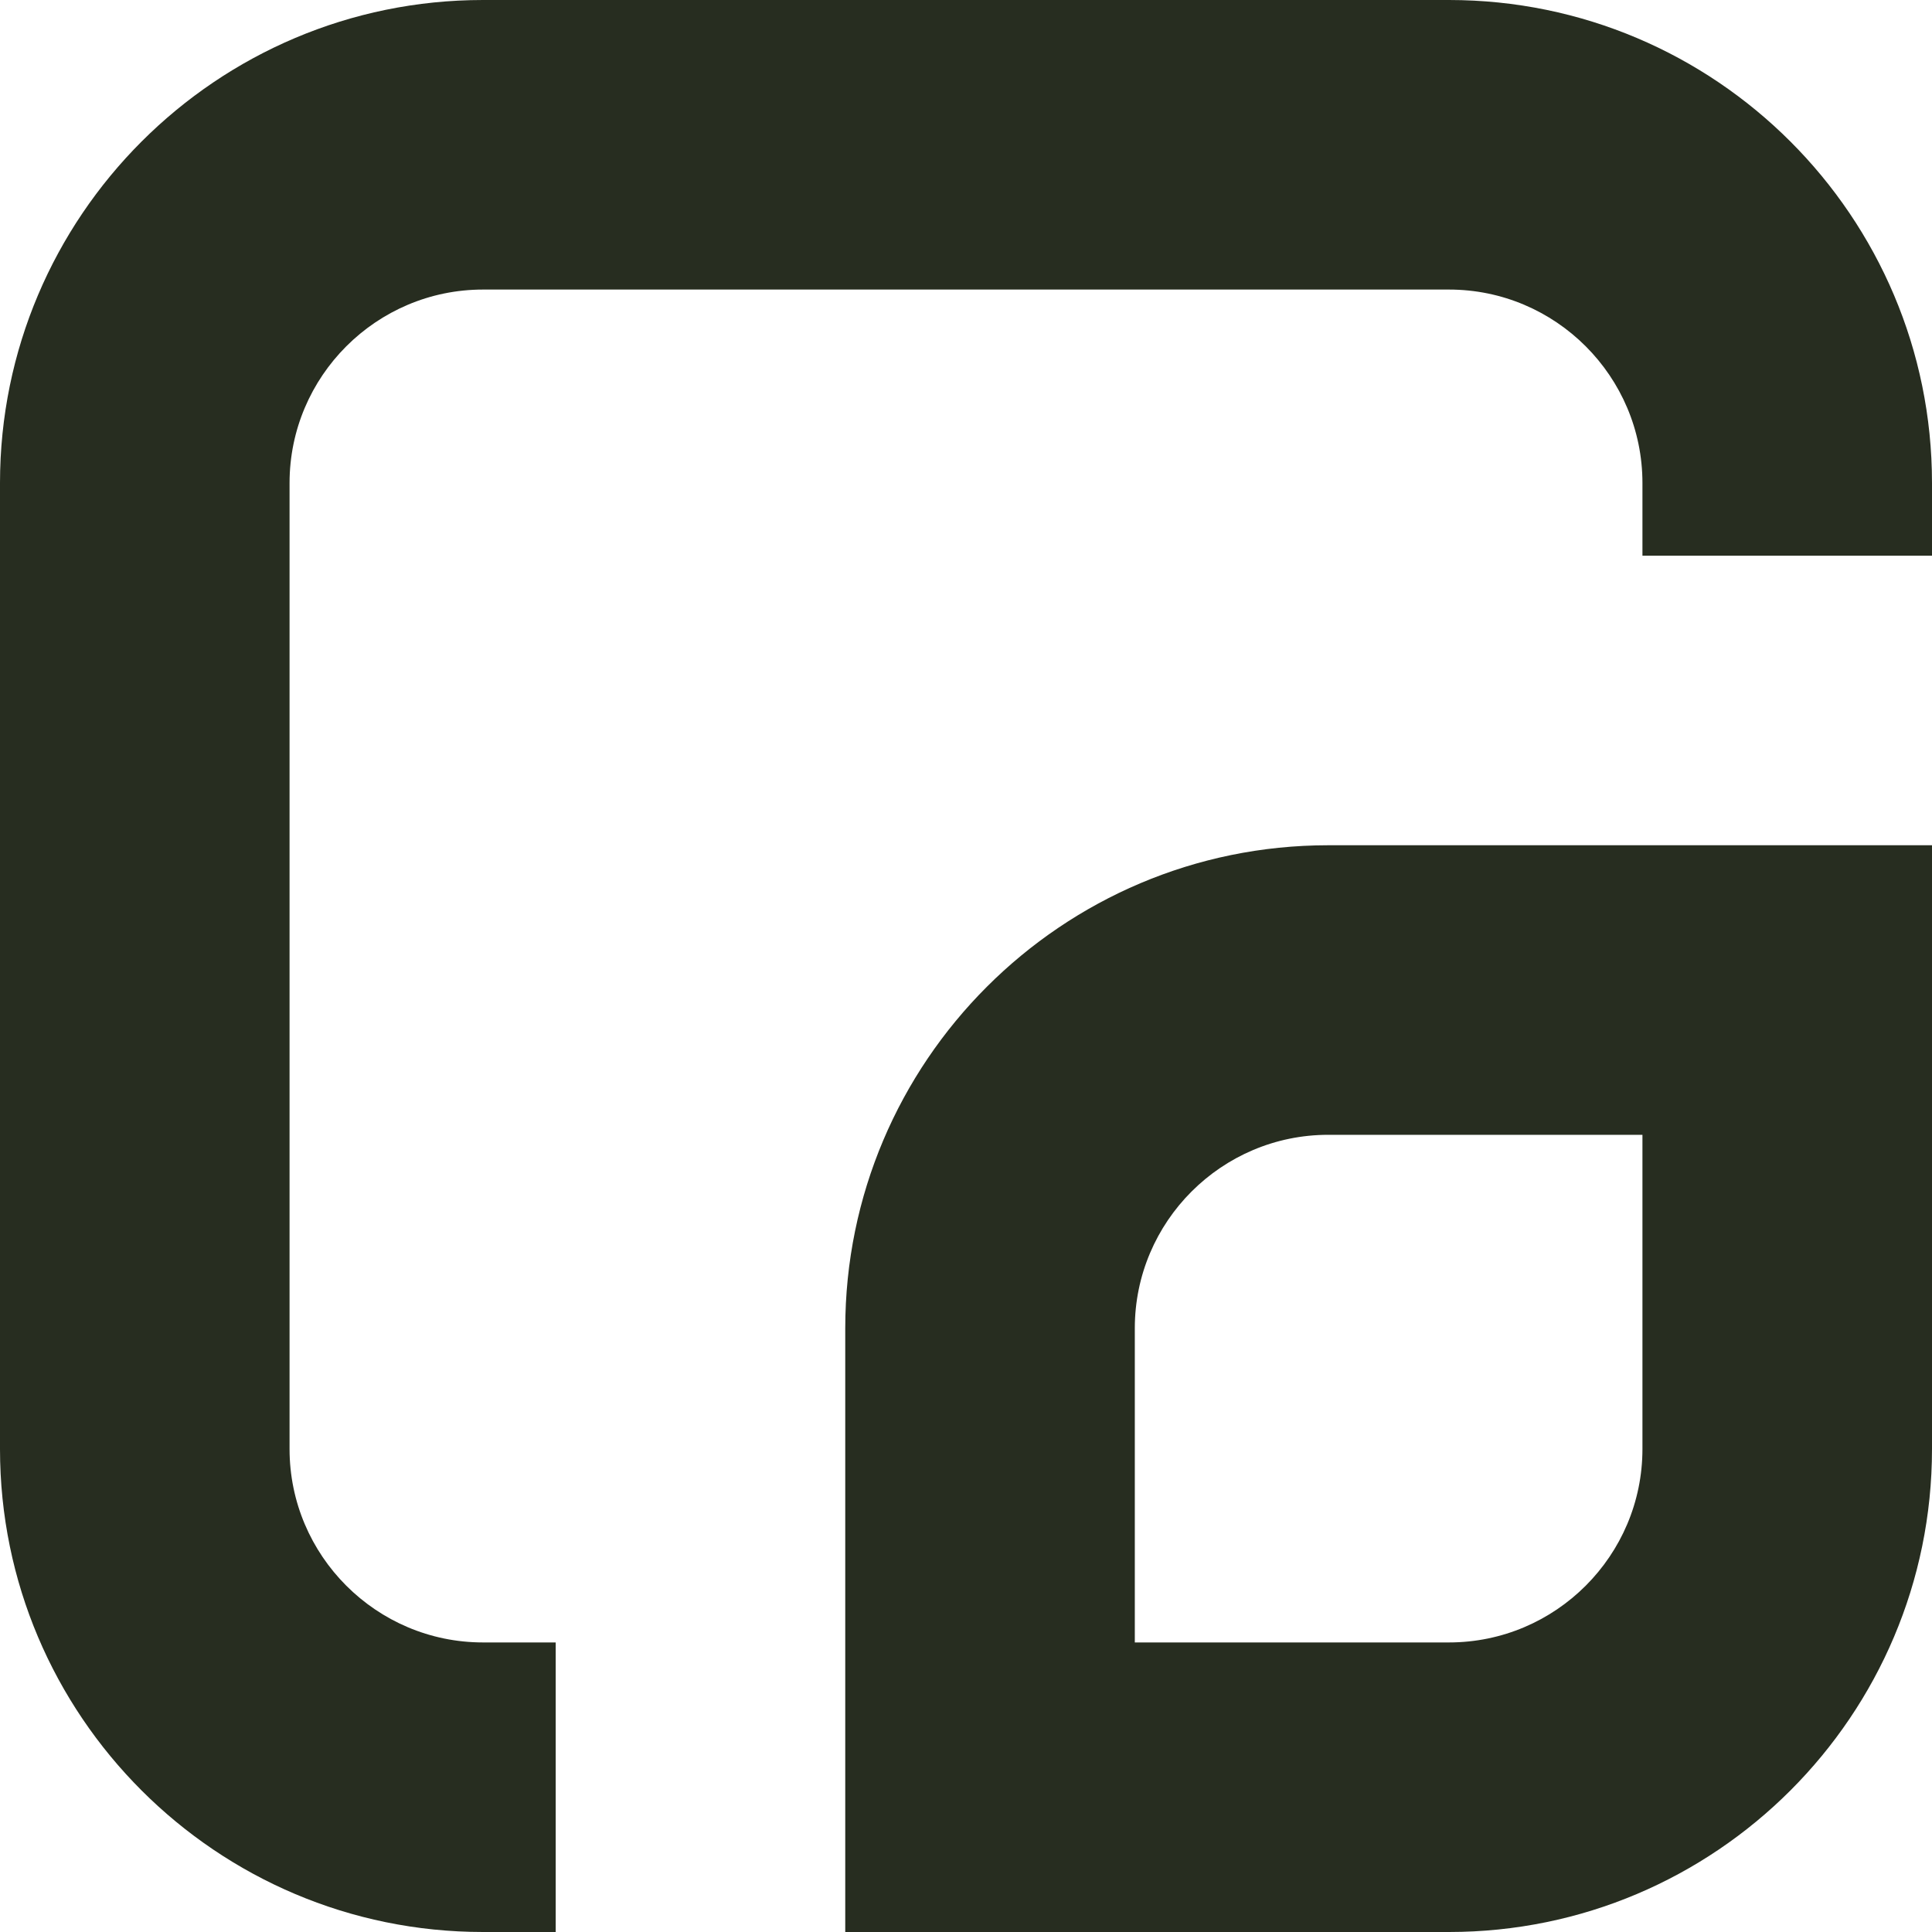
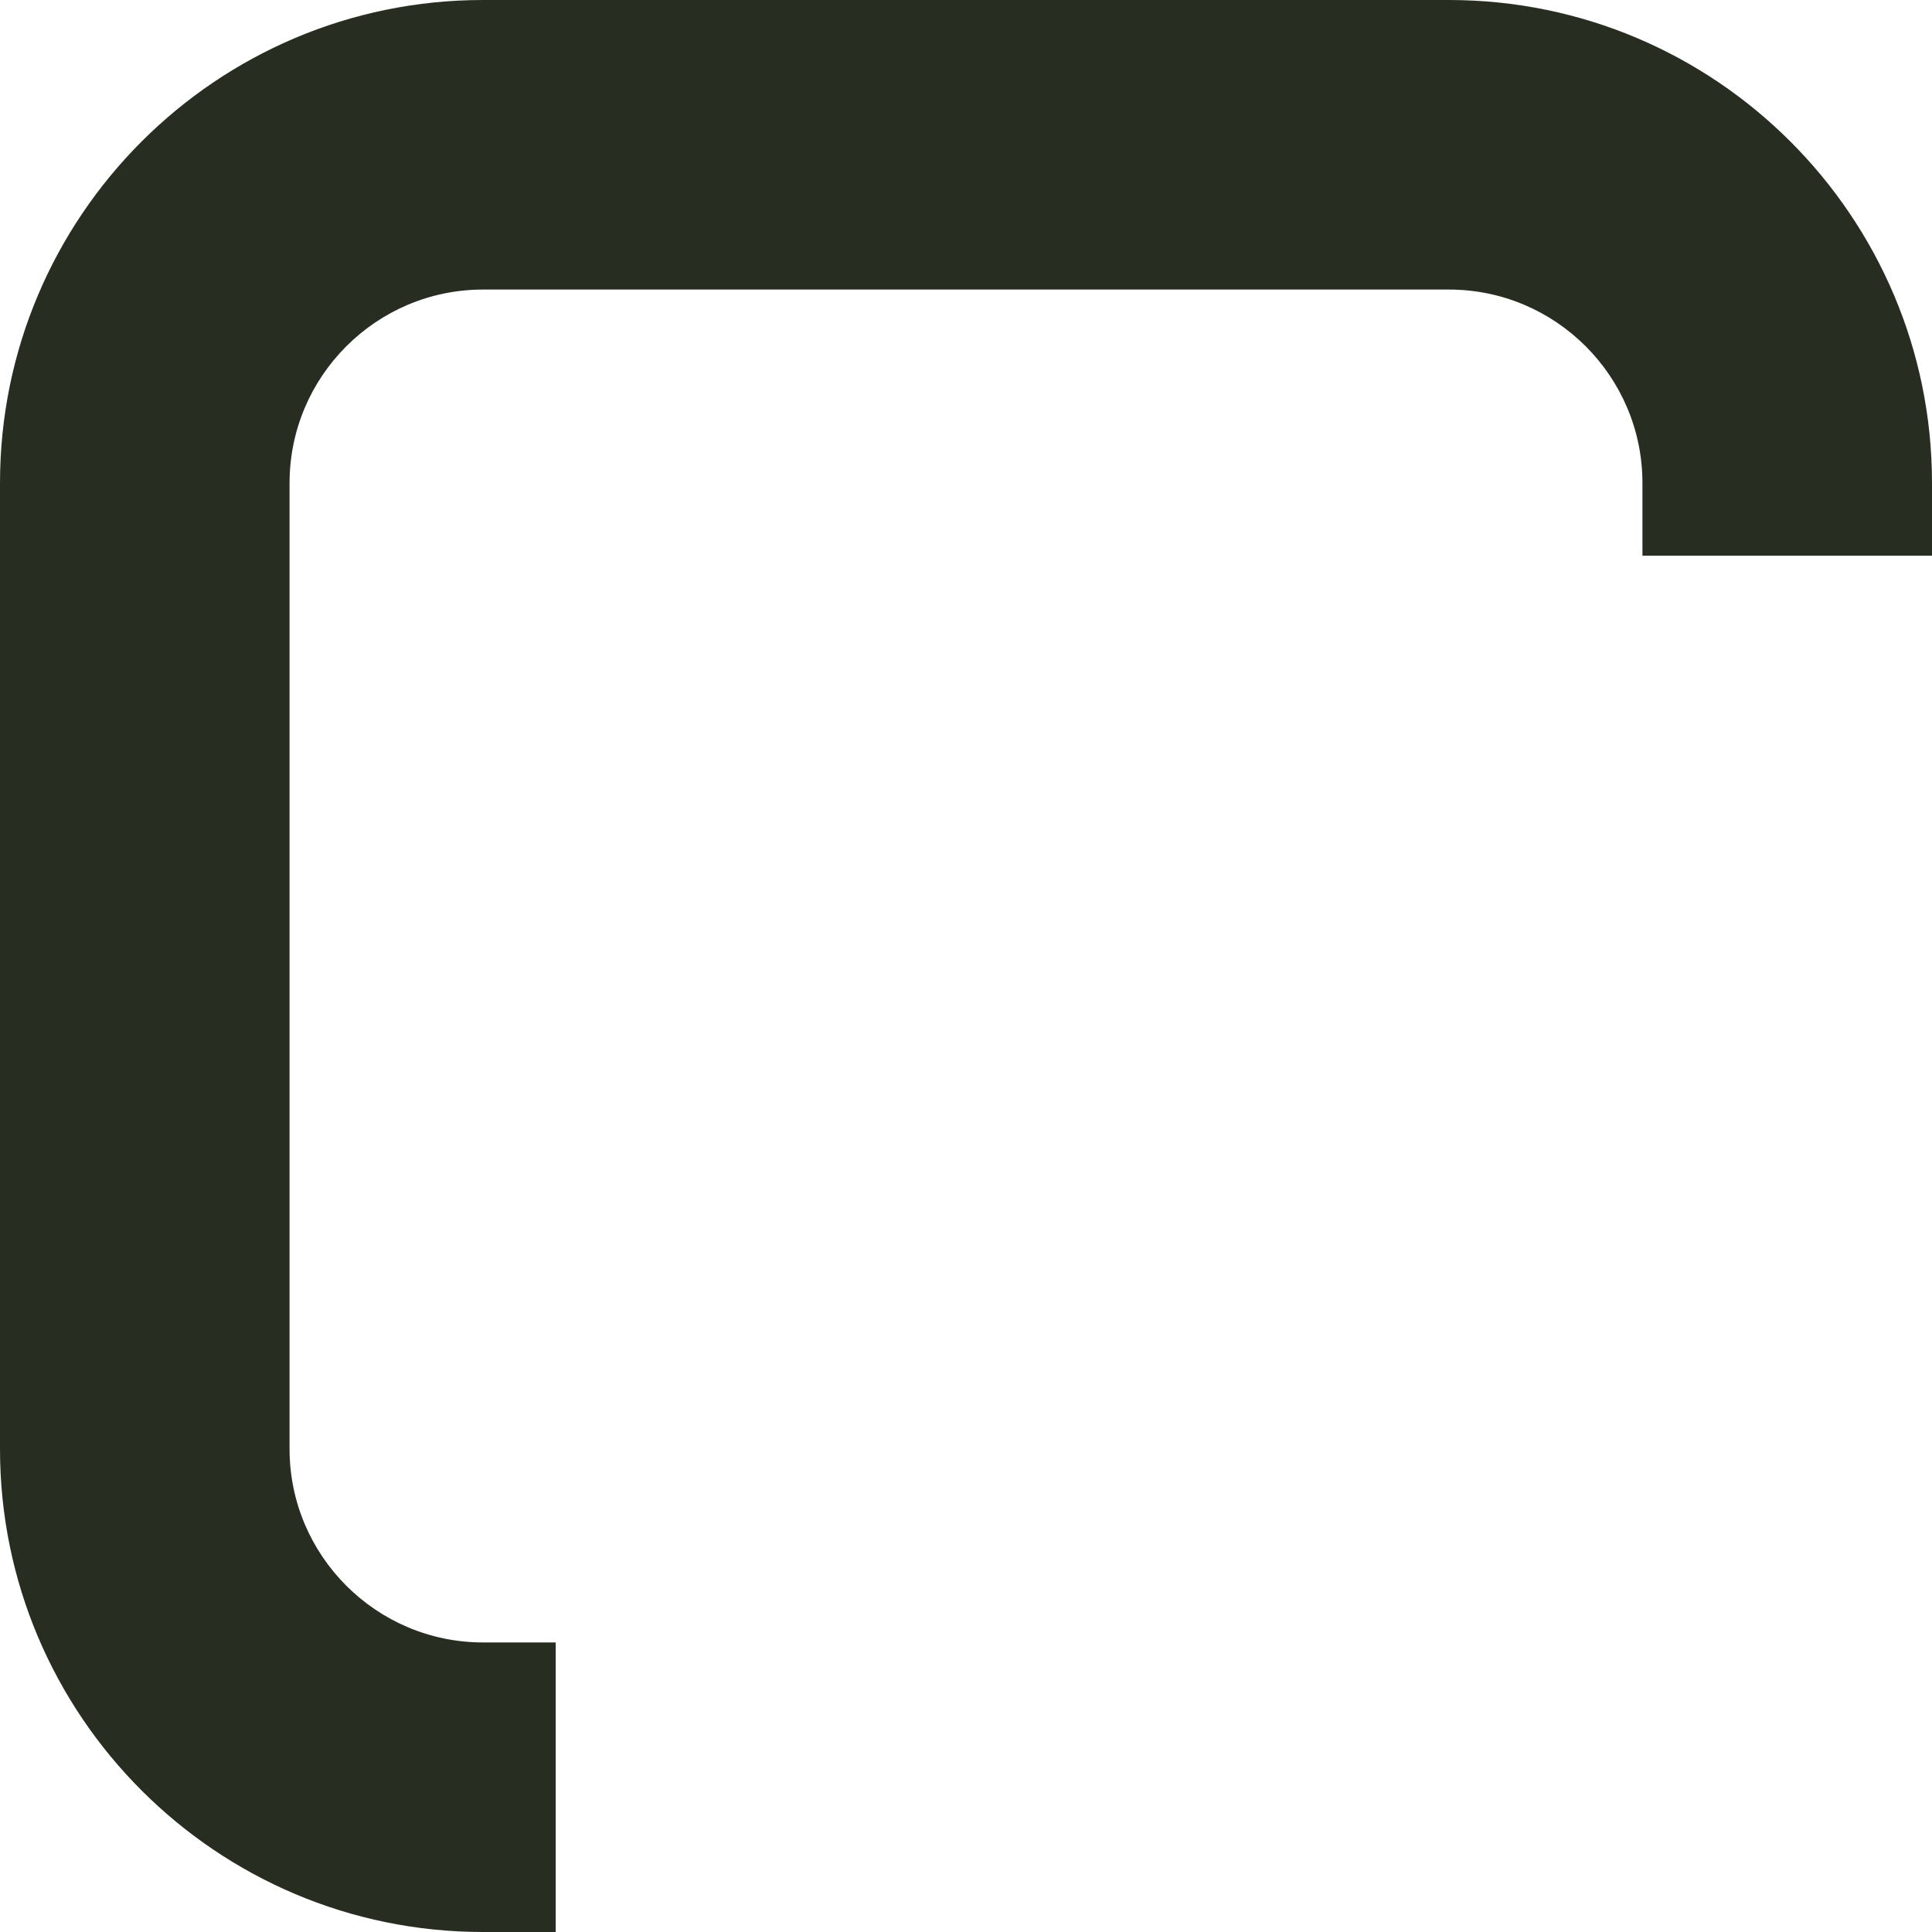
<svg xmlns="http://www.w3.org/2000/svg" width="16px" height="16px" viewBox="0 0 16 16" version="1.1">
-   <path d="M 13.602 7 L 11 7 C 8.793 7 7 8.793 7 11 L 7 16 L 12 16 C 14.207 16 16 14.207 16 12 L 16 7 Z M 13.602 12 C 13.602 12.883 12.883 13.602 12 13.602 L 9.398 13.602 L 9.398 11 C 9.398 10.117 10.117 9.398 11 9.398 L 13.602 9.398 Z M 13.602 12 " fill="#272D20" />
  <path d="M 12 0 L 4 0 C 1.793 0 0 1.793 0 4 L 0 12 C 0 14.207 1.793 16 4 16 L 4.602 16 L 4.602 13.602 L 4 13.602 C 3.117 13.602 2.398 12.883 2.398 12 L 2.398 4 C 2.398 3.117 3.117 2.398 4 2.398 L 12 2.398 C 12.883 2.398 13.602 3.117 13.602 4 L 13.602 4.602 L 16 4.602 L 16 4 C 16 1.793 14.207 0 12 0 Z M 12 0 " fill="#272D20" />
</svg>